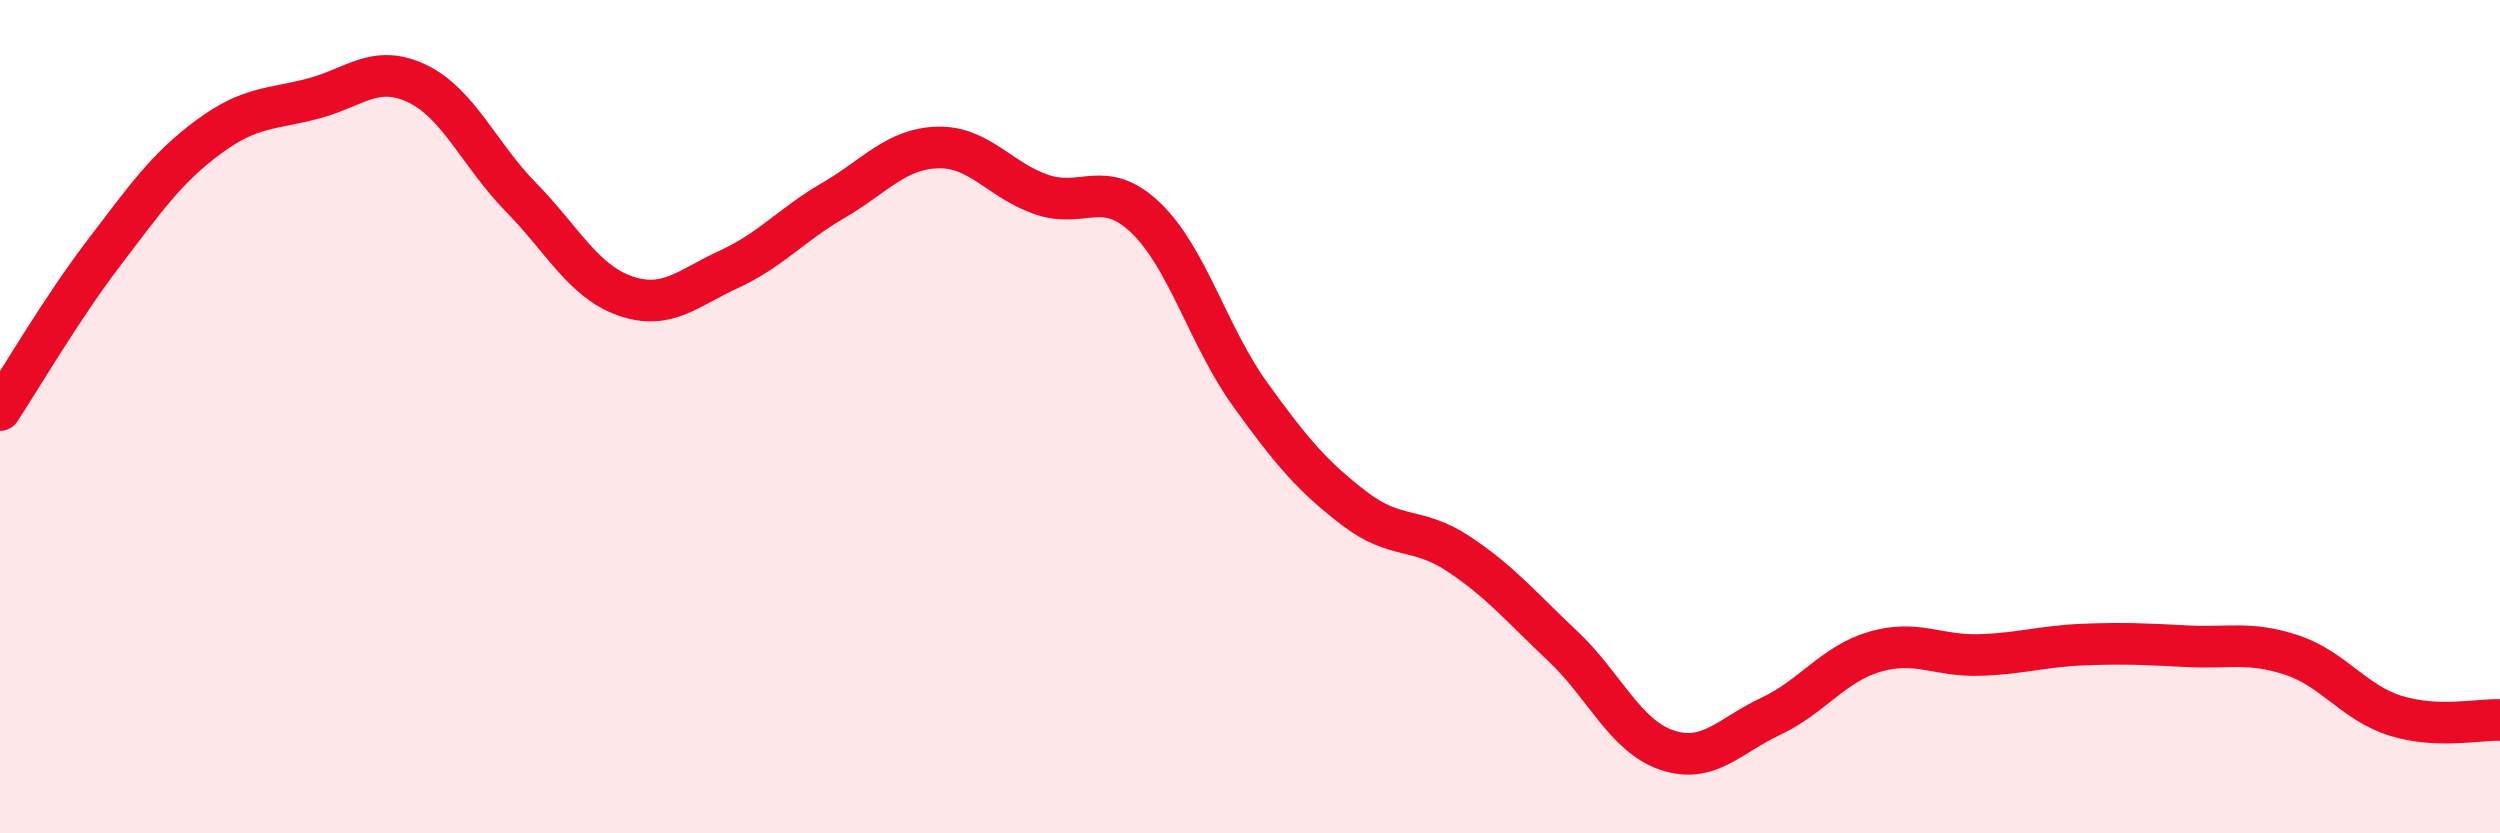
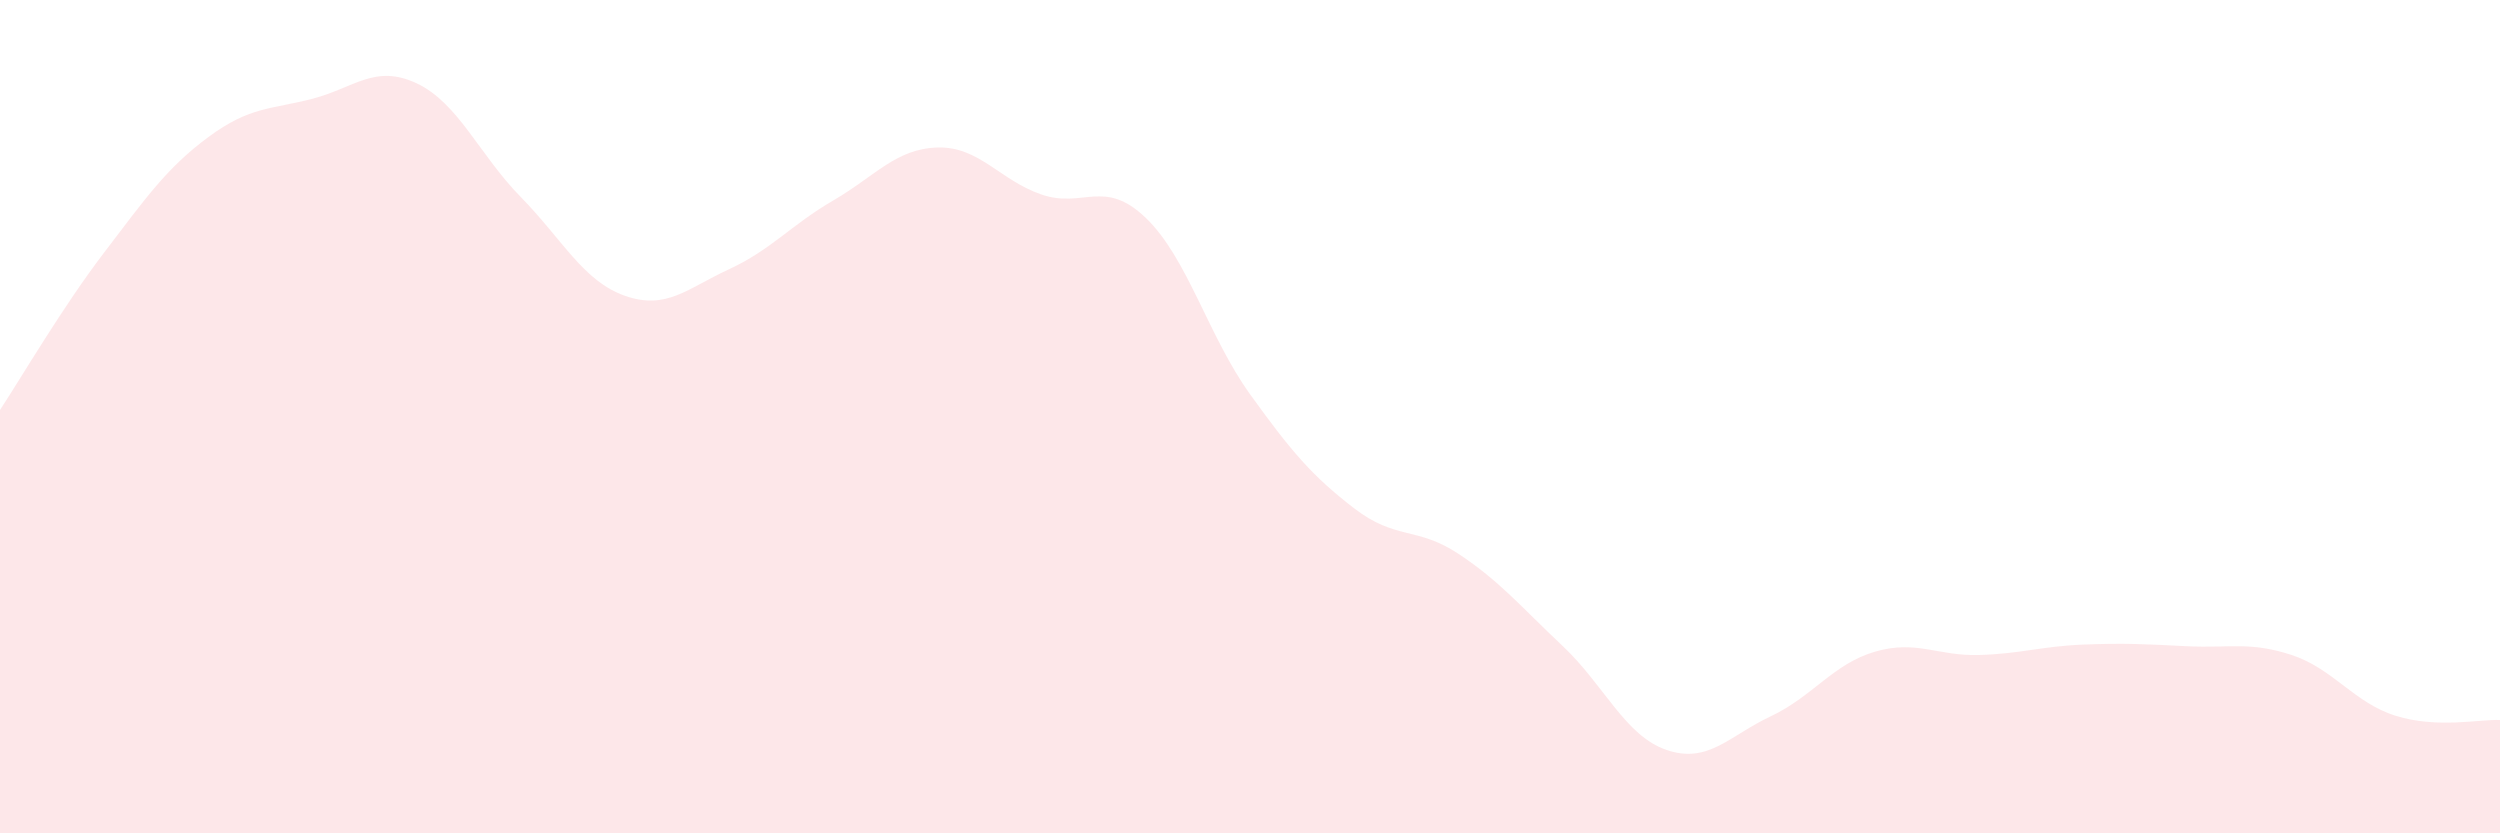
<svg xmlns="http://www.w3.org/2000/svg" width="60" height="20" viewBox="0 0 60 20">
  <path d="M 0,9.84 C 0.5,9.08 1.5,7.37 2.5,6.06 C 3.5,4.75 4,4.03 5,3.29 C 6,2.55 6.5,2.63 7.5,2.37 C 8.5,2.11 9,1.53 10,2 C 11,2.47 11.5,3.71 12.5,4.73 C 13.5,5.75 14,6.75 15,7.1 C 16,7.45 16.5,6.92 17.5,6.46 C 18.5,6 19,5.39 20,4.81 C 21,4.23 21.5,3.57 22.5,3.54 C 23.5,3.51 24,4.33 25,4.67 C 26,5.01 26.5,4.27 27.5,5.23 C 28.5,6.19 29,8.07 30,9.46 C 31,10.85 31.5,11.43 32.5,12.2 C 33.5,12.97 34,12.63 35,13.29 C 36,13.95 36.5,14.56 37.5,15.5 C 38.5,16.44 39,17.66 40,18 C 41,18.34 41.5,17.66 42.5,17.19 C 43.5,16.72 44,15.93 45,15.64 C 46,15.35 46.5,15.75 47.5,15.72 C 48.5,15.69 49,15.51 50,15.47 C 51,15.43 51.5,15.46 52.5,15.51 C 53.5,15.56 54,15.39 55,15.72 C 56,16.05 56.5,16.87 57.5,17.18 C 58.5,17.49 59.5,17.26 60,17.28L60 20L0 20Z" fill="#EB0A25" opacity="0.1" stroke-linecap="round" stroke-linejoin="round" />
-   <path d="M 0,9.84 C 0.5,9.08 1.5,7.37 2.5,6.06 C 3.5,4.75 4,4.03 5,3.29 C 6,2.55 6.5,2.63 7.5,2.37 C 8.5,2.11 9,1.53 10,2 C 11,2.47 11.5,3.71 12.5,4.73 C 13.5,5.75 14,6.75 15,7.1 C 16,7.45 16.5,6.92 17.5,6.46 C 18.5,6 19,5.39 20,4.81 C 21,4.23 21.5,3.57 22.5,3.54 C 23.5,3.51 24,4.33 25,4.67 C 26,5.01 26.5,4.27 27.5,5.23 C 28.5,6.19 29,8.07 30,9.46 C 31,10.85 31.5,11.43 32.5,12.2 C 33.5,12.97 34,12.63 35,13.29 C 36,13.95 36.5,14.56 37.5,15.5 C 38.5,16.44 39,17.66 40,18 C 41,18.34 41.5,17.66 42.5,17.19 C 43.5,16.72 44,15.93 45,15.64 C 46,15.35 46.5,15.75 47.5,15.72 C 48.5,15.69 49,15.51 50,15.47 C 51,15.43 51.5,15.46 52.5,15.51 C 53.5,15.56 54,15.39 55,15.72 C 56,16.05 56.5,16.87 57.5,17.18 C 58.5,17.49 59.5,17.26 60,17.28" stroke="#EB0A25" stroke-width="1" fill="none" stroke-linecap="round" stroke-linejoin="round" />
</svg>